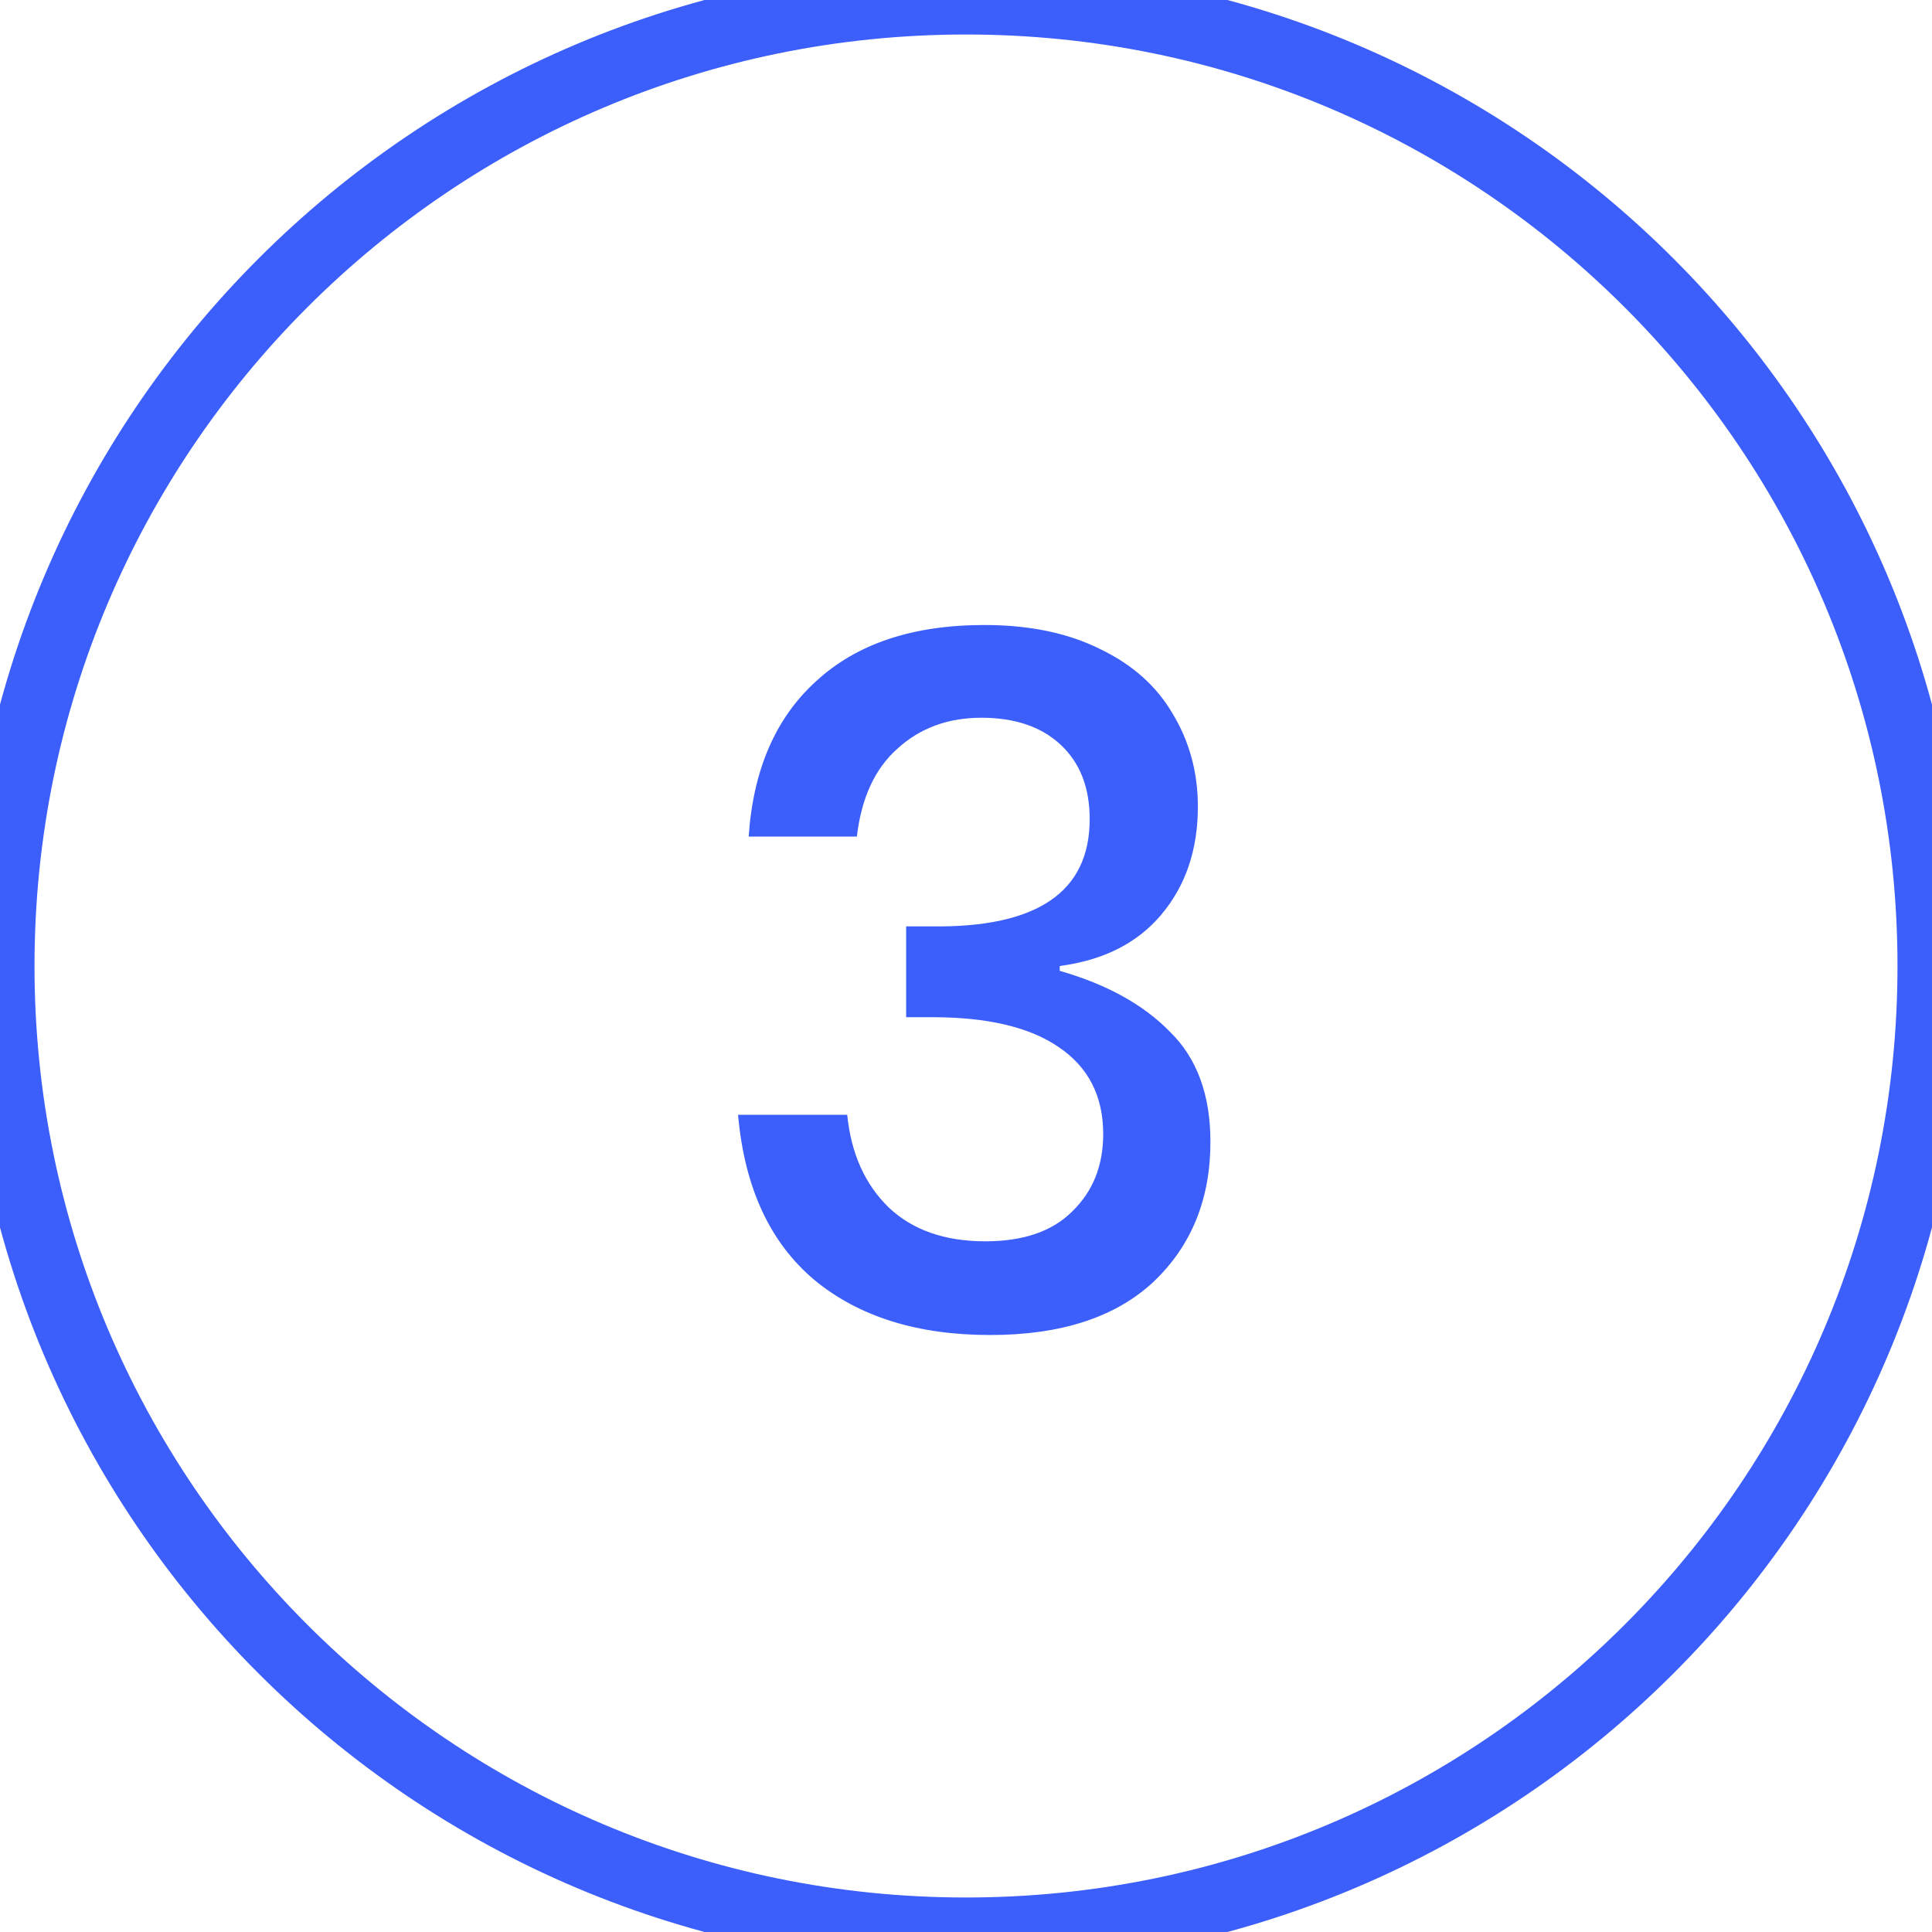
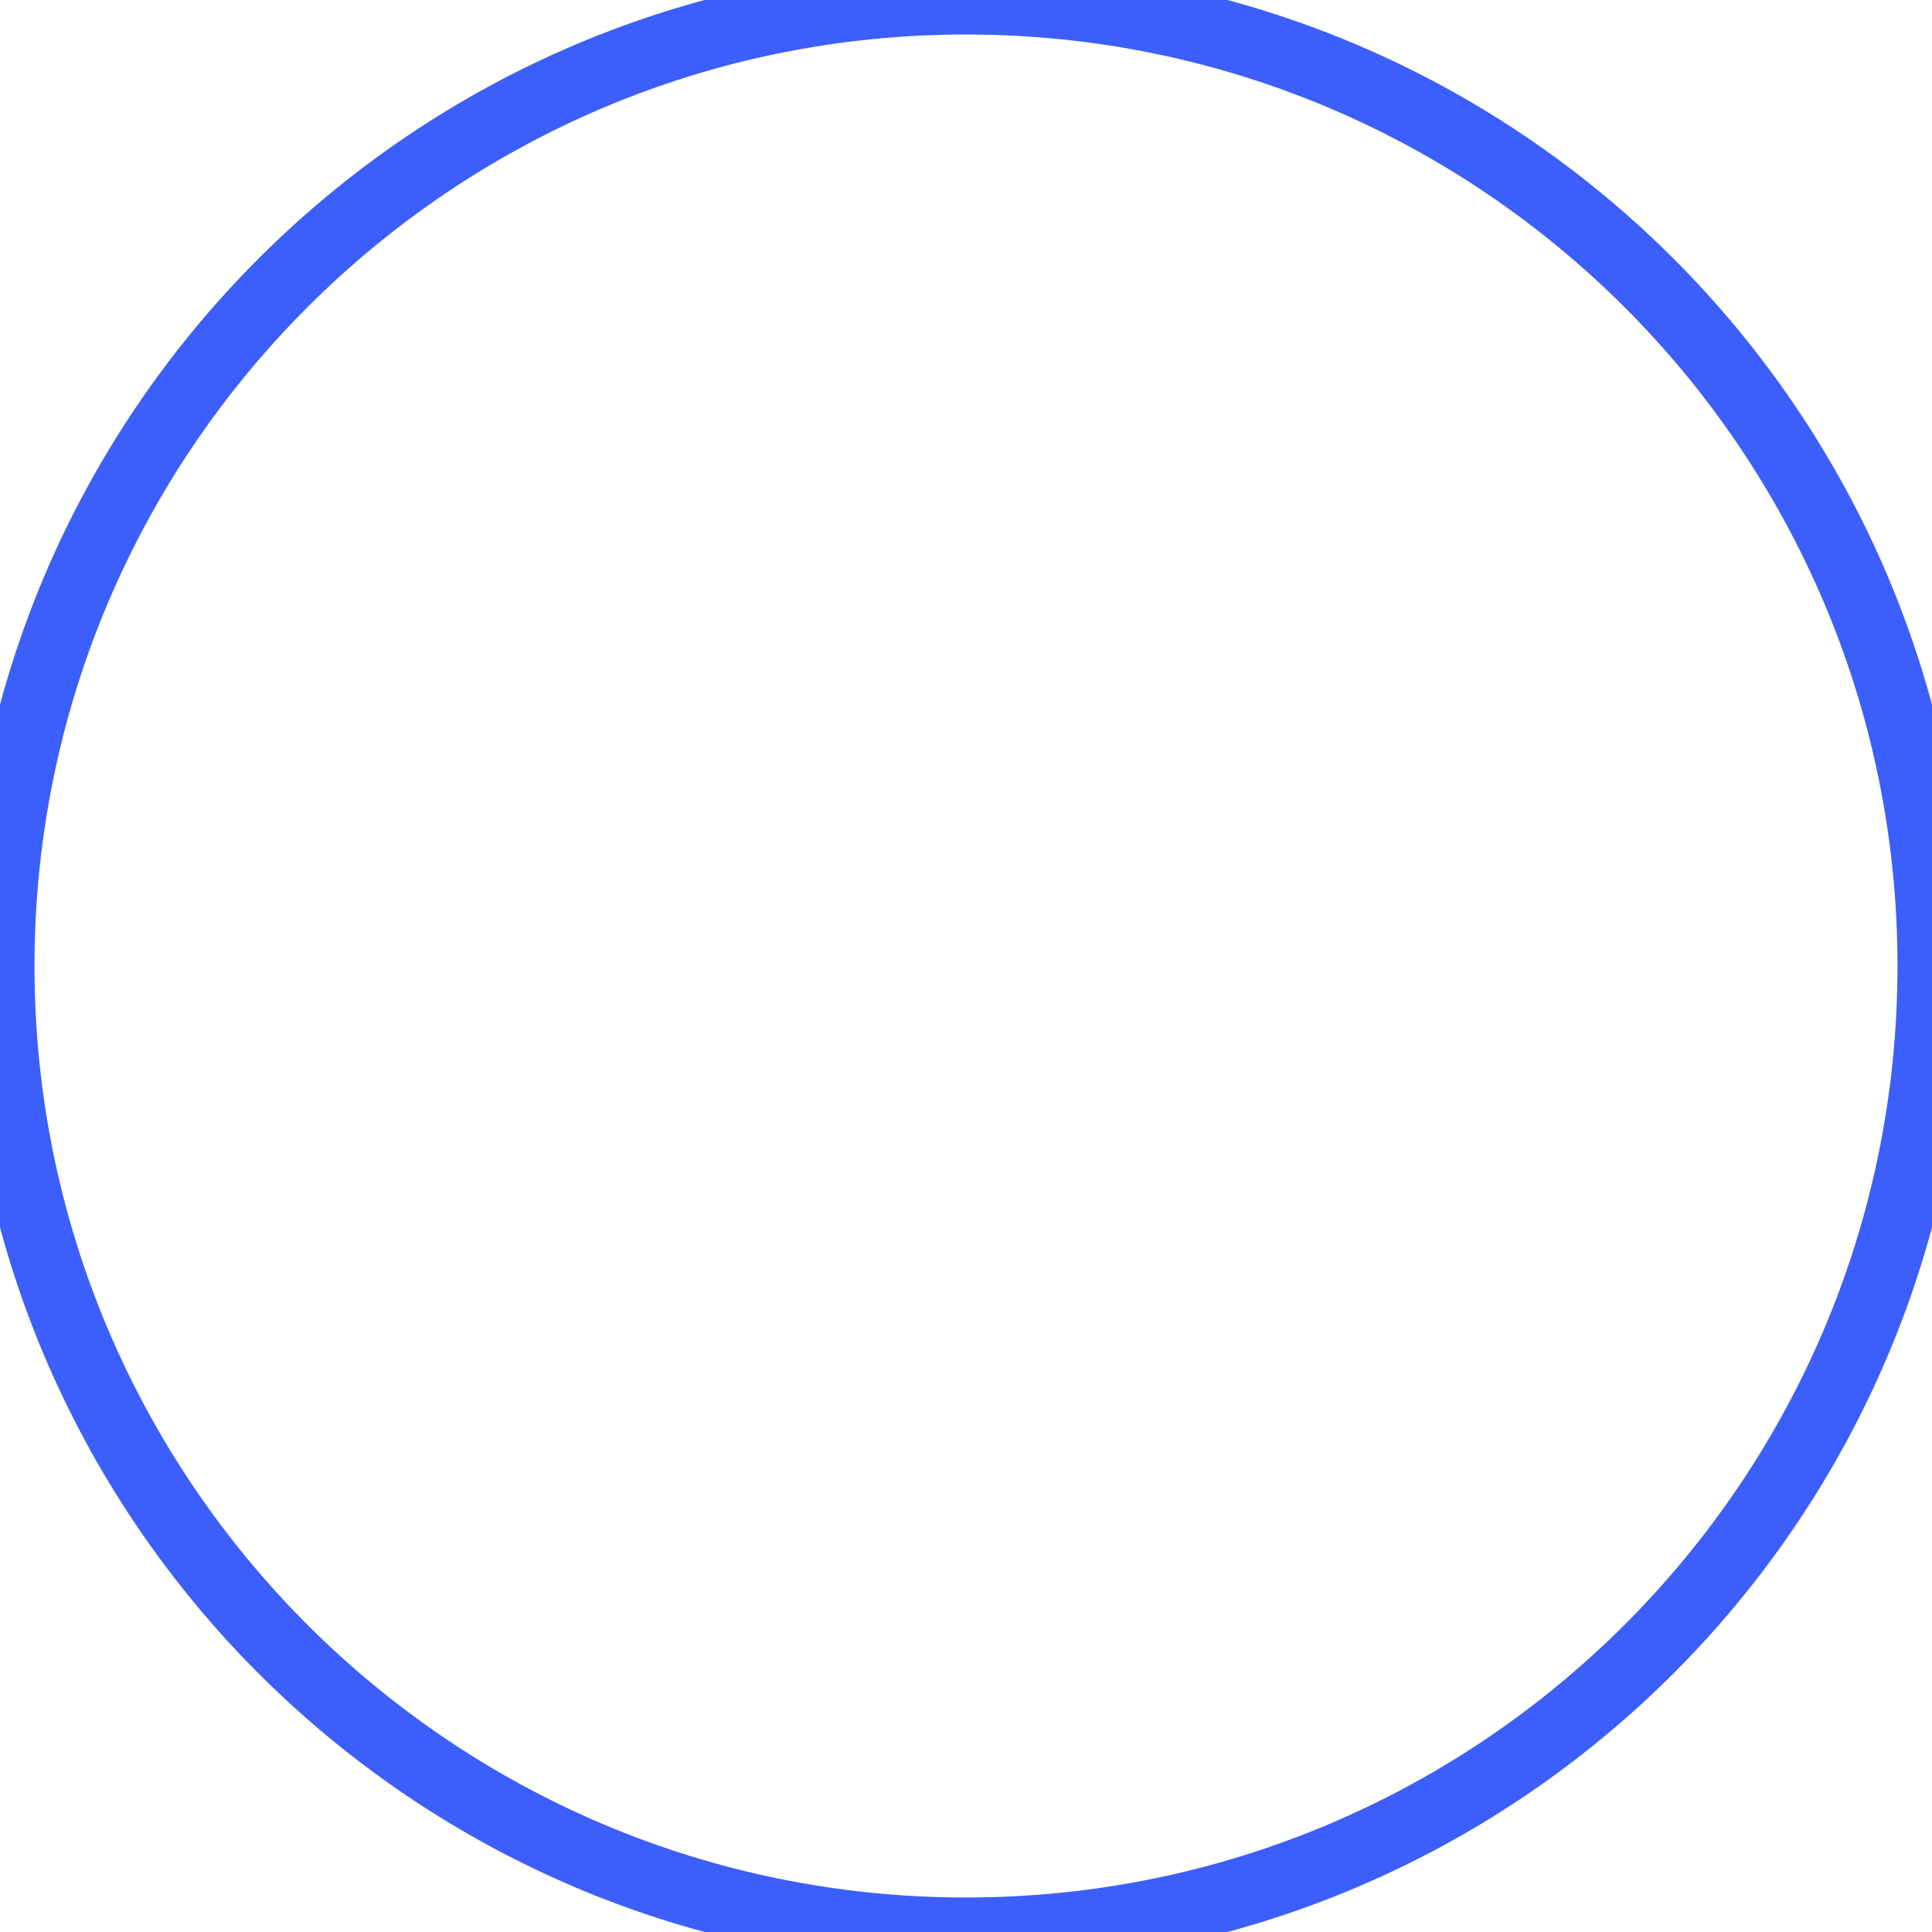
<svg xmlns="http://www.w3.org/2000/svg" width="56" height="56" viewBox="0 0 56 56" fill="none">
-   <path d="M28.533 18.116C29.84 18.116 30.959 18.349 31.893 18.816C32.826 19.264 33.526 19.889 33.993 20.692C34.478 21.495 34.721 22.391 34.721 23.38C34.721 24.631 34.366 25.676 33.657 26.516C32.966 27.337 31.986 27.832 30.717 28V28.14C32.08 28.532 33.144 29.12 33.909 29.904C34.693 30.669 35.085 31.733 35.085 33.096C35.085 34.757 34.534 36.111 33.433 37.156C32.331 38.183 30.754 38.696 28.701 38.696C26.591 38.696 24.893 38.164 23.605 37.1C22.317 36.017 21.579 34.421 21.393 32.312H24.557C24.669 33.432 25.07 34.328 25.761 35C26.451 35.653 27.385 35.98 28.561 35.98C29.662 35.98 30.502 35.691 31.081 35.112C31.678 34.533 31.977 33.787 31.977 32.872C31.977 31.771 31.547 30.931 30.689 30.352C29.849 29.773 28.626 29.484 27.021 29.484H26.265V26.852H27.021C30.064 26.889 31.585 25.853 31.585 23.744C31.585 22.829 31.305 22.111 30.745 21.588C30.185 21.065 29.419 20.804 28.449 20.804C27.478 20.804 26.666 21.103 26.013 21.7C25.36 22.279 24.968 23.128 24.837 24.248H21.701C21.831 22.307 22.485 20.804 23.661 19.74C24.837 18.657 26.461 18.116 28.533 18.116Z" fill="#3C5FFB" />
  <path d="M28 55C13.088 55 1 42.912 1 28H-1C-1 44.016 11.984 57 28 57V55ZM55 28C55 42.912 42.912 55 28 55V57C44.016 57 57 44.016 57 28H55ZM28 1C42.912 1 55 13.088 55 28H57C57 11.984 44.016 -1 28 -1V1ZM28 -1C11.984 -1 -1 11.984 -1 28H1C1 13.088 13.088 1 28 1V-1Z" fill="#3C5FFB" />
</svg>